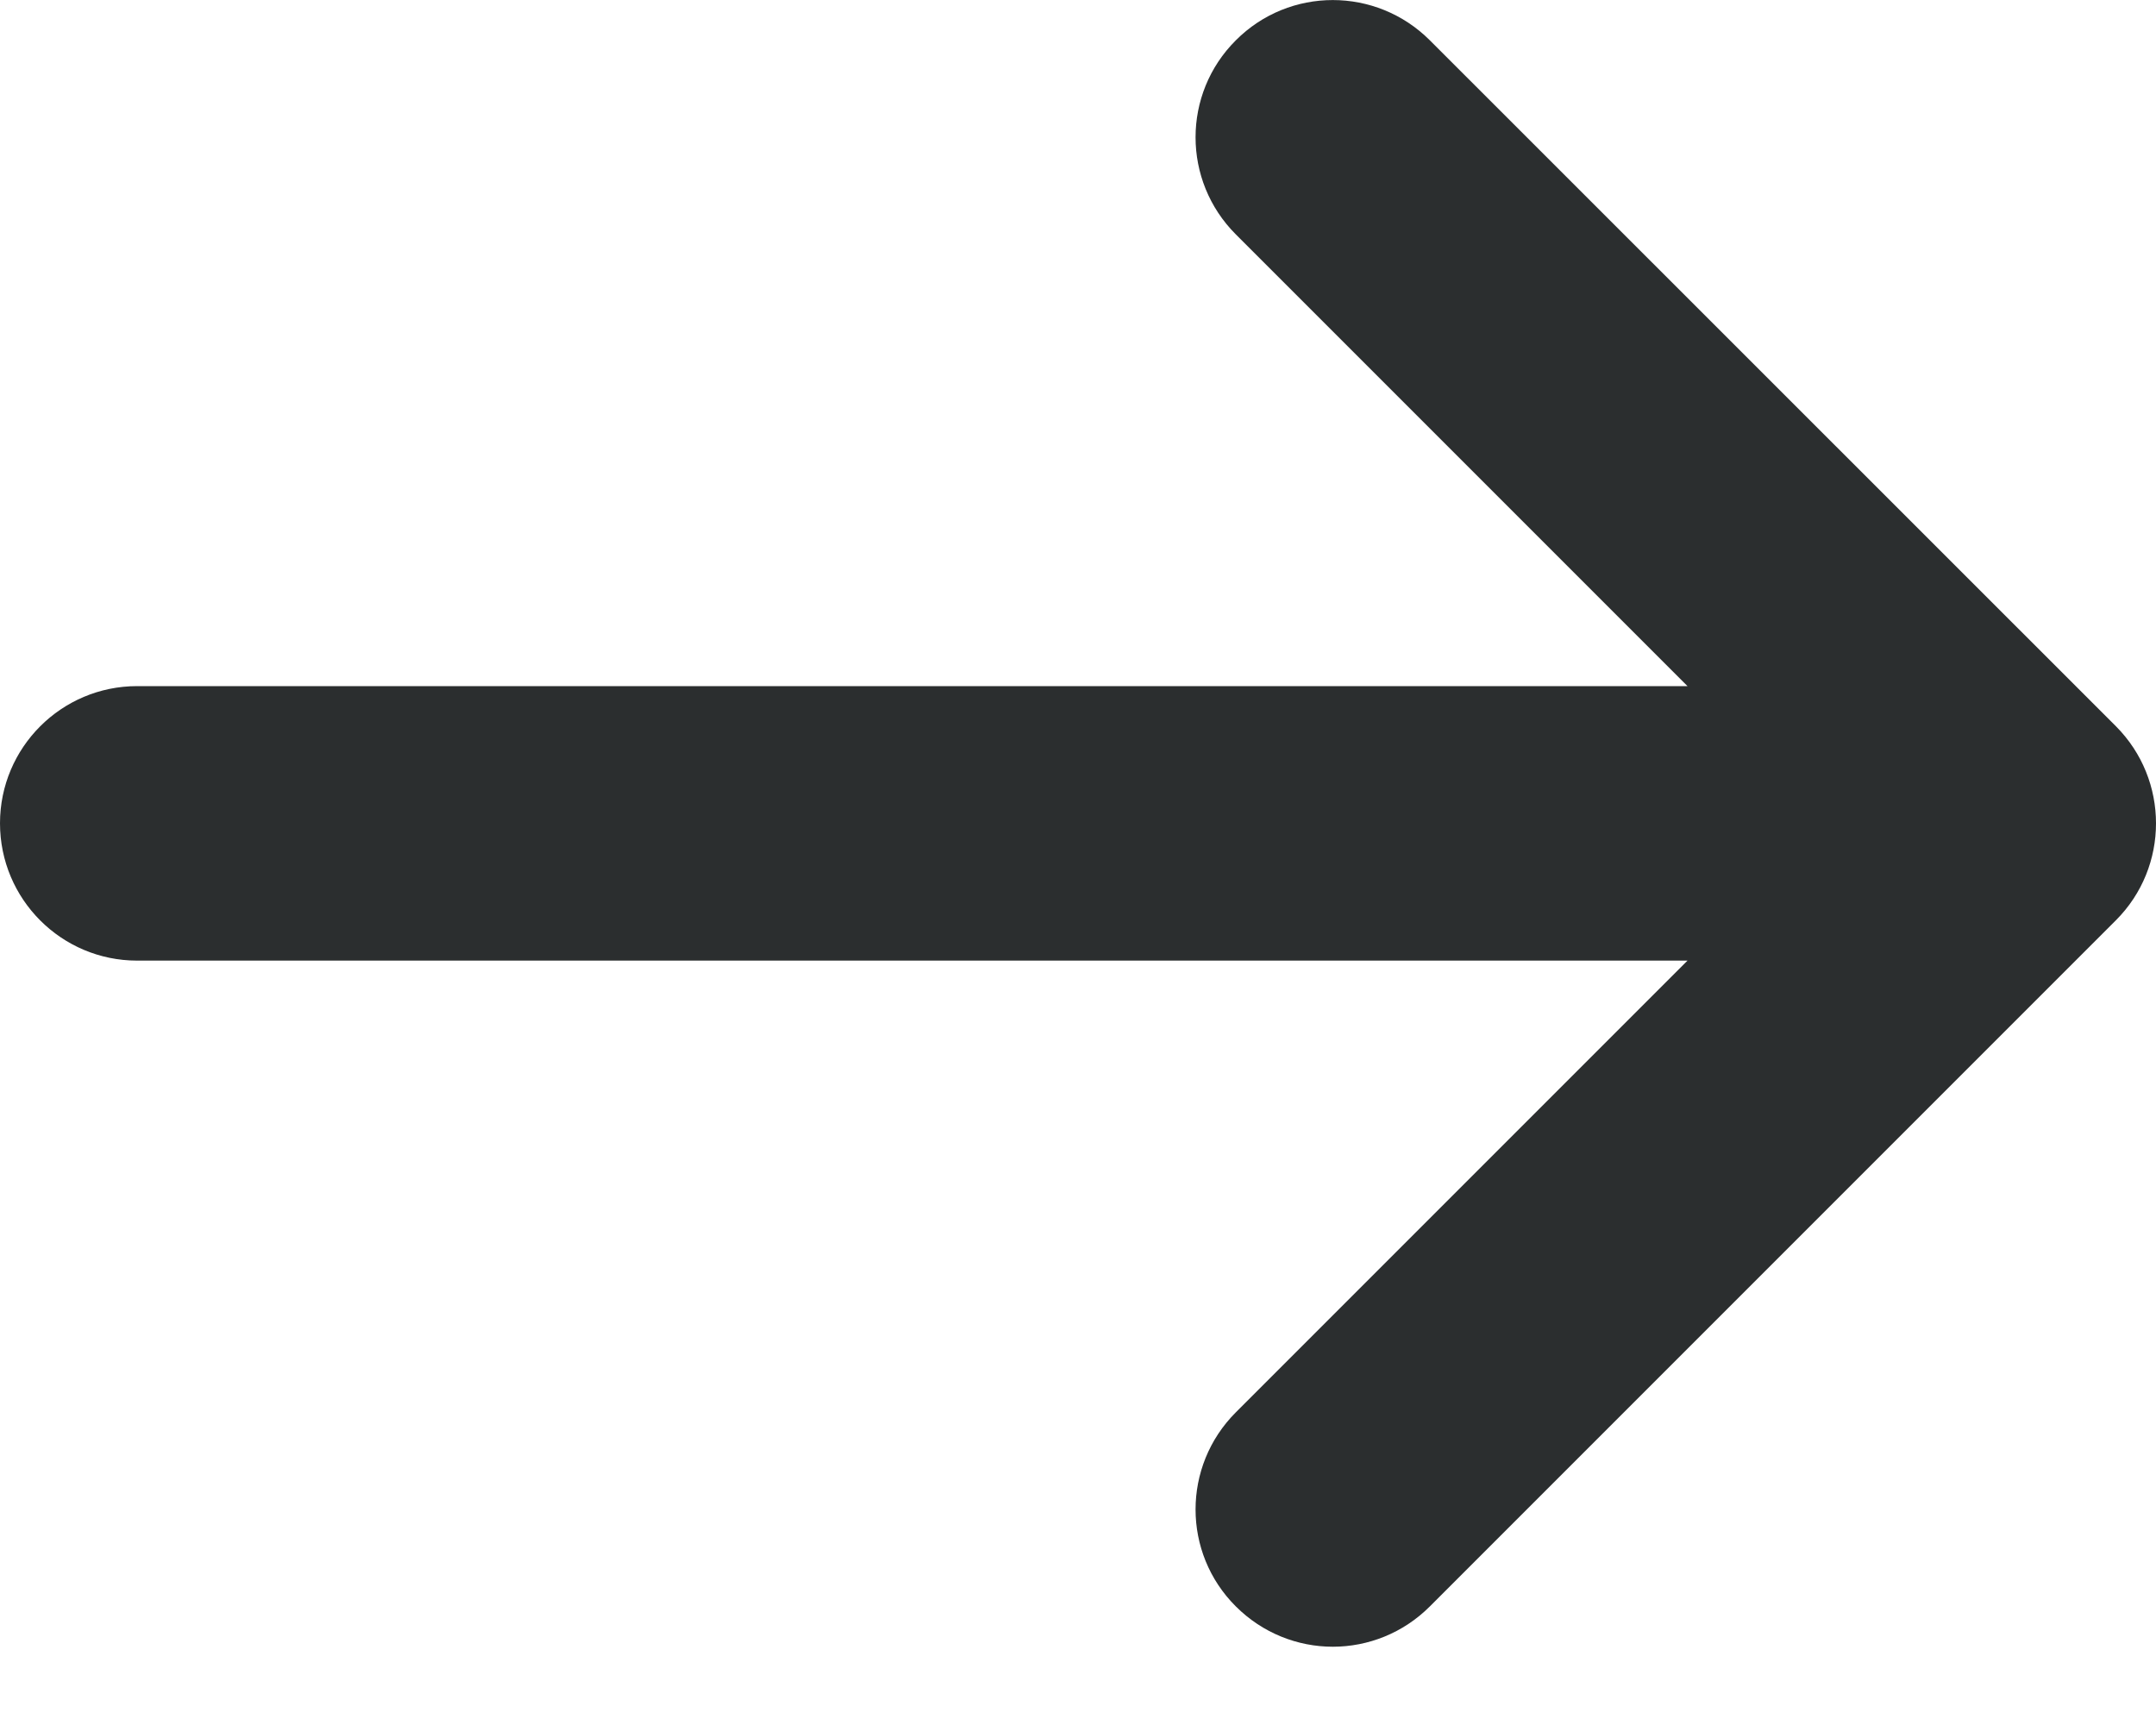
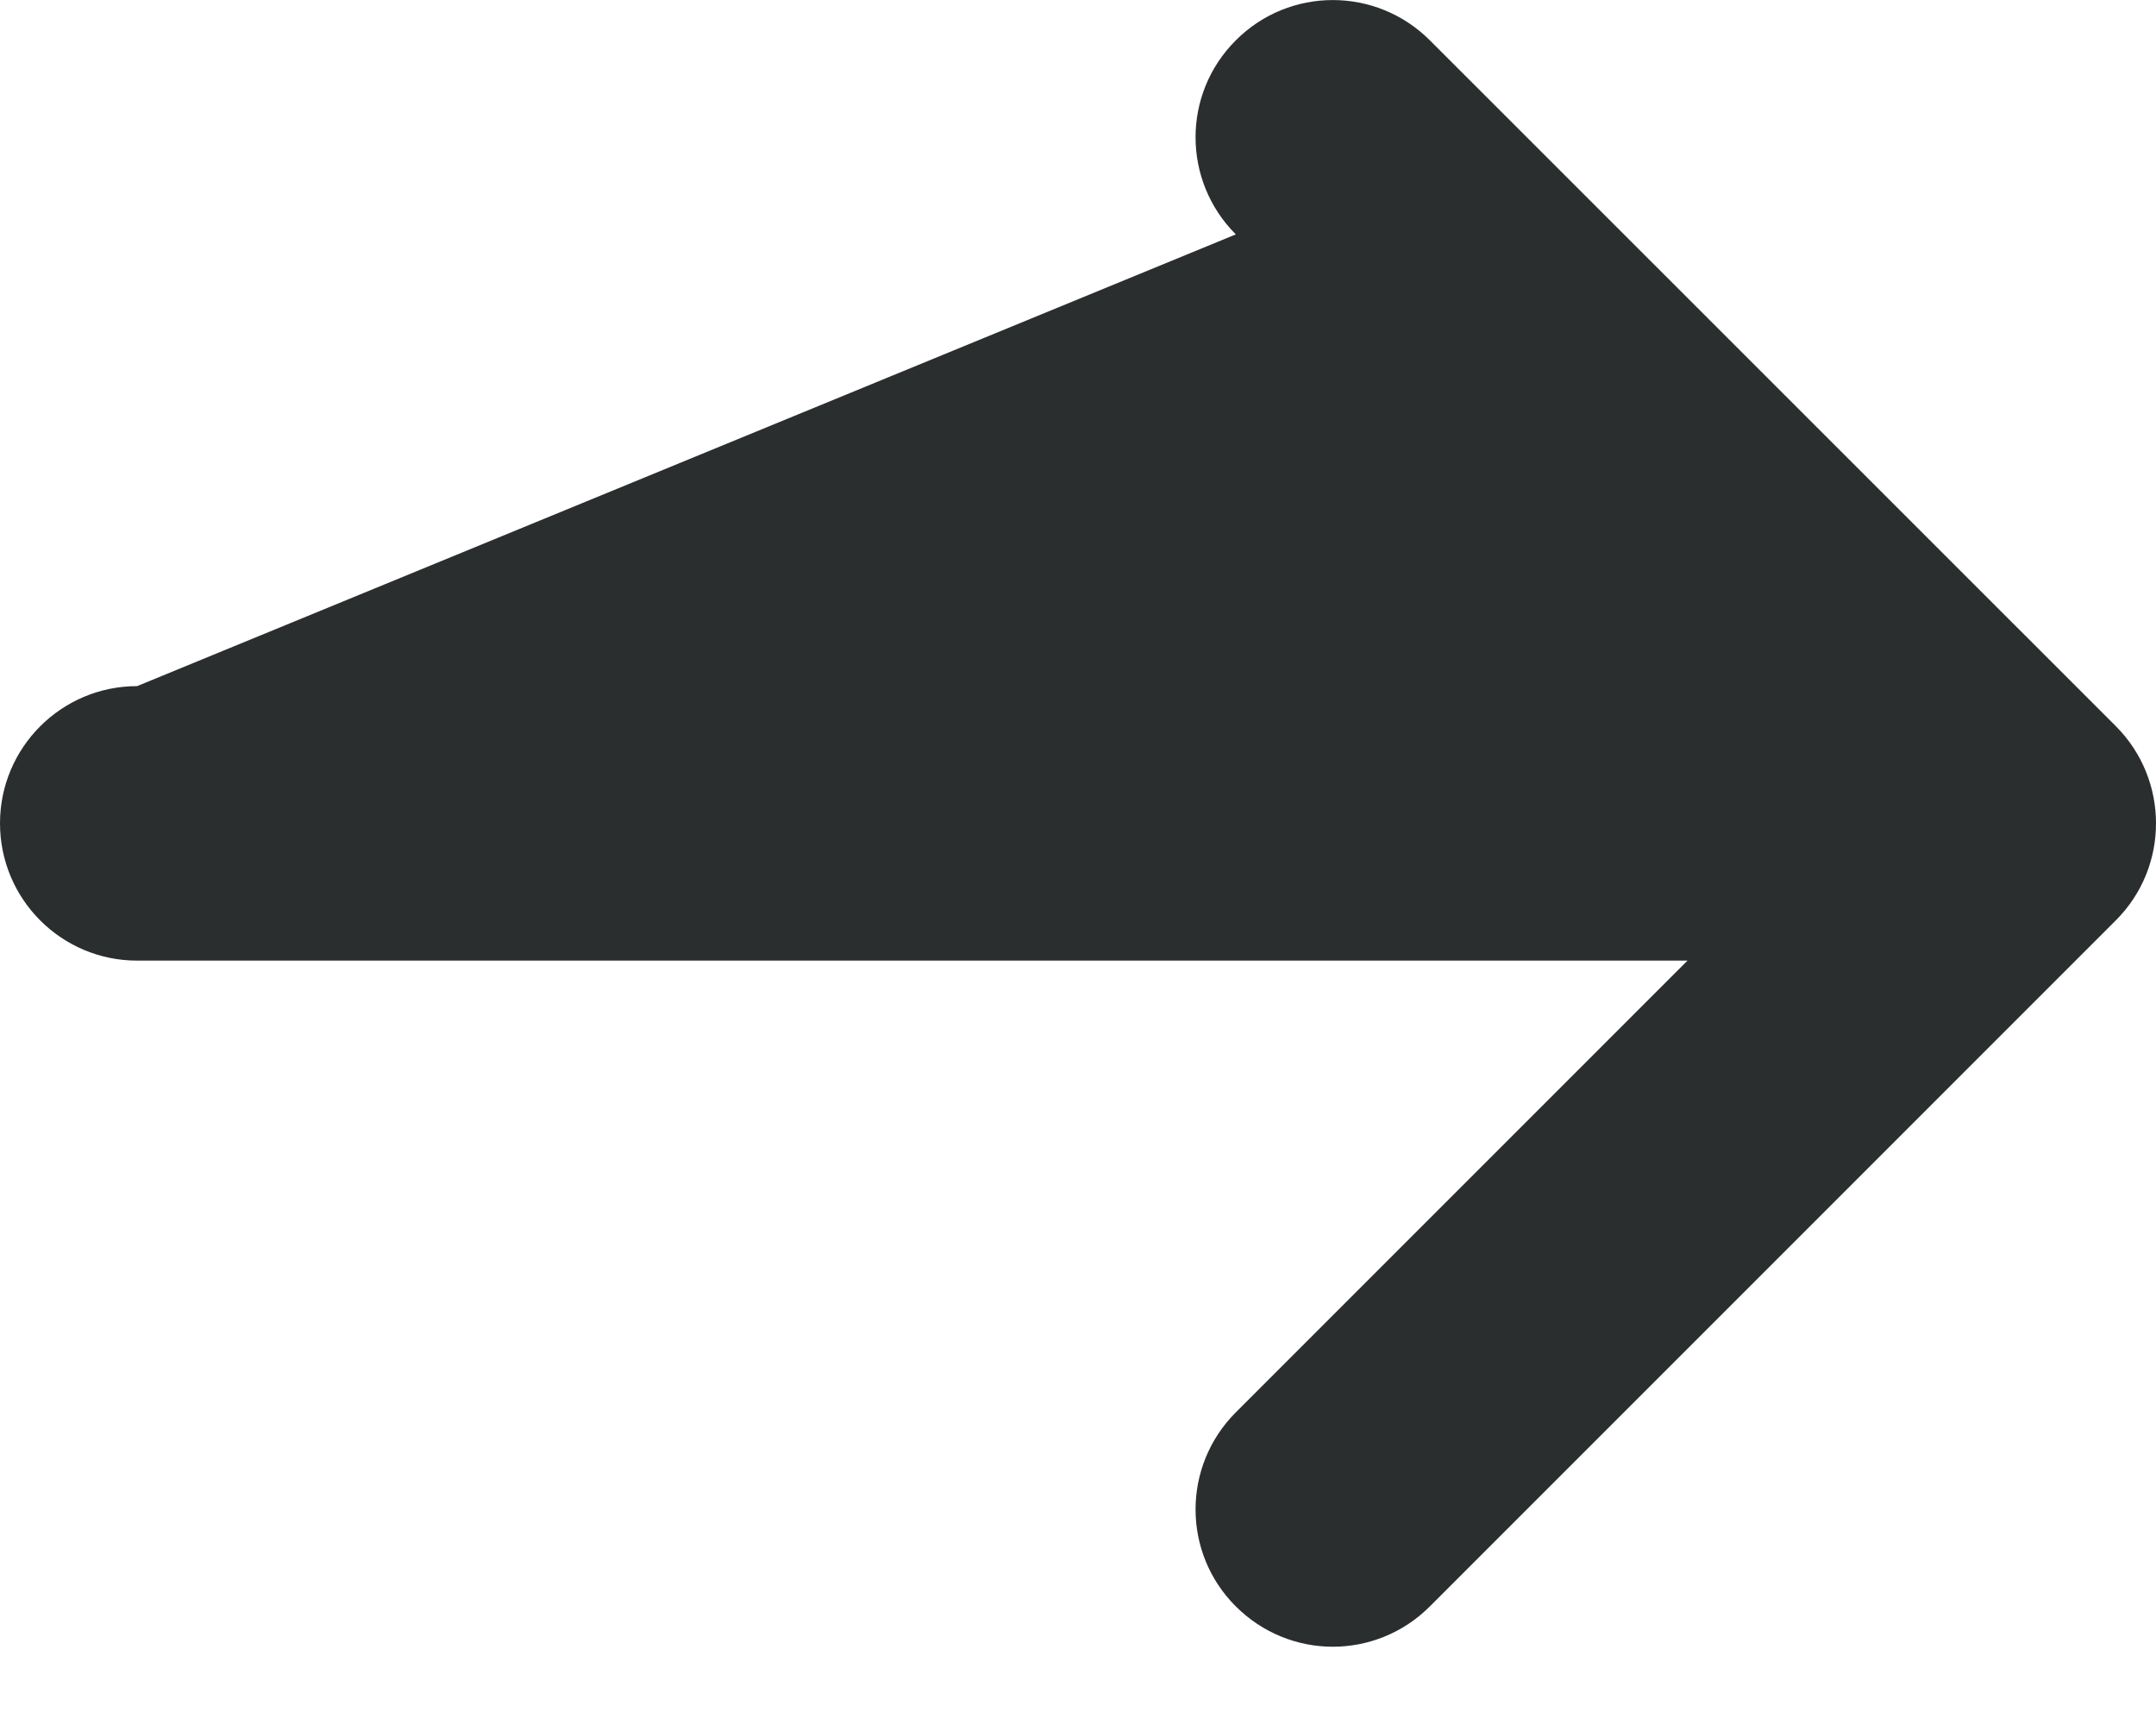
<svg xmlns="http://www.w3.org/2000/svg" width="10px" height="8px" viewBox="0 0 10 8" version="1.1">
  <title>button-arrow</title>
  <g id="Website" stroke="none" stroke-width="1" fill="none" fill-rule="evenodd">
    <g id="1-Homepage" transform="translate(-724, -1784)" fill="#2B2E2F" fill-rule="nonzero">
      <g id="Block-1" transform="translate(-157, 828)">
        <g id="btt" transform="translate(660.5, 936)">
-           <path d="M221.136,24.455 L228.327,24.455 L226.232,26.55 C225.983,26.799 225.983,27.202 226.232,27.45 C226.356,27.574 226.519,27.637 226.682,27.637 C226.845,27.637 227.008,27.574 227.132,27.45 L230.314,24.268 C230.562,24.02 230.562,23.617 230.314,23.368 L227.132,20.187 C226.883,19.938 226.48,19.938 226.232,20.187 C225.983,20.435 225.983,20.838 226.232,21.087 L228.327,23.182 L221.136,23.182 C220.785,23.182 220.5,23.467 220.5,23.818 C220.5,24.17 220.785,24.455 221.136,24.455 Z" id="button-arrow" />
+           <path d="M221.136,24.455 L228.327,24.455 L226.232,26.55 C225.983,26.799 225.983,27.202 226.232,27.45 C226.356,27.574 226.519,27.637 226.682,27.637 C226.845,27.637 227.008,27.574 227.132,27.45 L230.314,24.268 C230.562,24.02 230.562,23.617 230.314,23.368 L227.132,20.187 C226.883,19.938 226.48,19.938 226.232,20.187 C225.983,20.435 225.983,20.838 226.232,21.087 L221.136,23.182 C220.785,23.182 220.5,23.467 220.5,23.818 C220.5,24.17 220.785,24.455 221.136,24.455 Z" id="button-arrow" />
        </g>
      </g>
    </g>
  </g>
</svg>